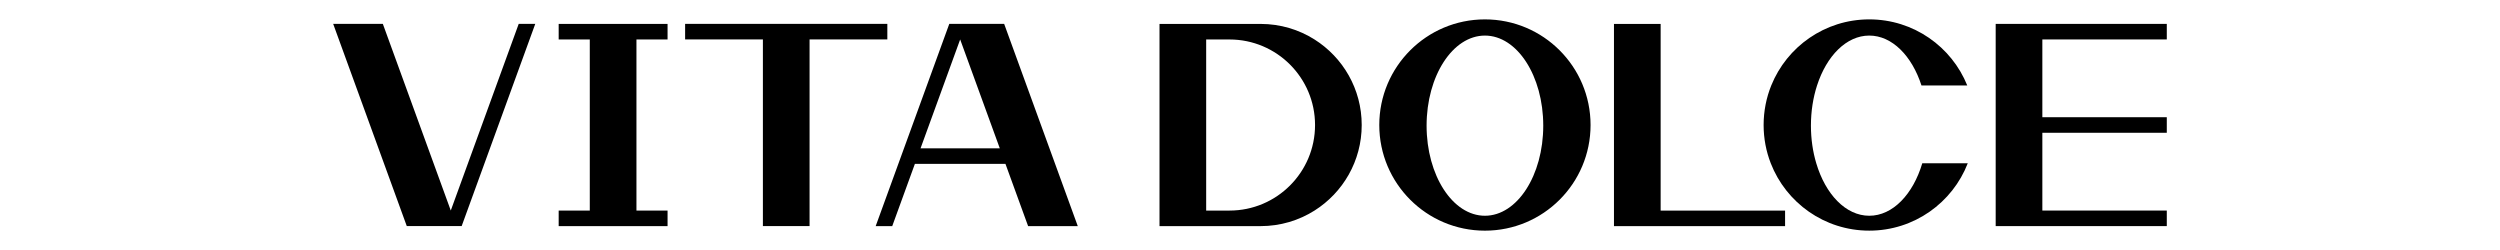
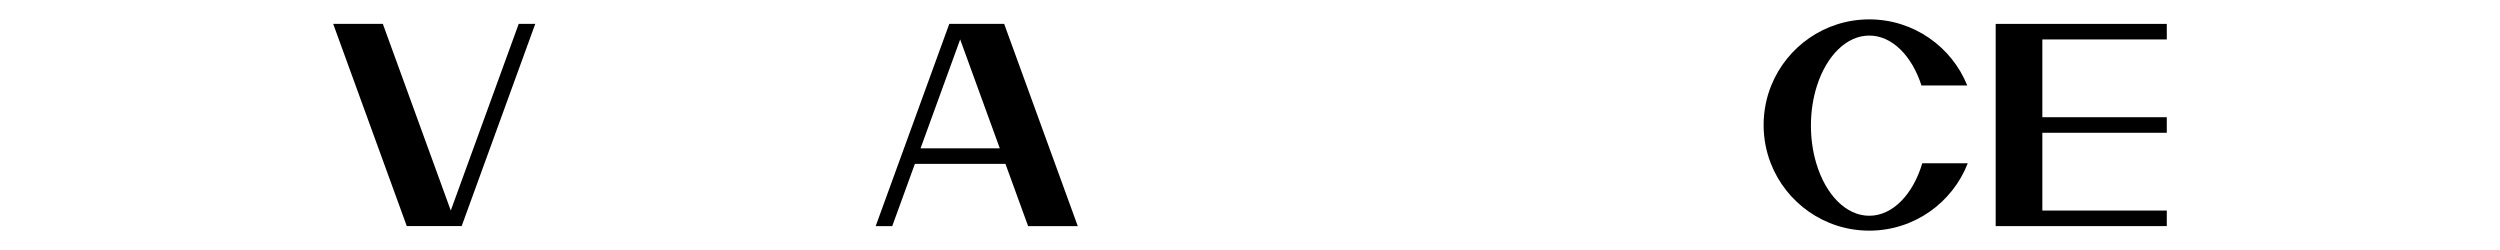
<svg xmlns="http://www.w3.org/2000/svg" viewBox="0 750 1666.667 166.667" height="166.667" width="1666.667" id="svg1" version="1.1">
  <defs id="defs1">
    <clipPath id="clipPath2" clipPathUnits="userSpaceOnUse">
-       <path id="path2" transform="translate(-614.75,-582.216)" d="M 0,1250 H 1250 V 0 H 0 Z" />
-     </clipPath>
+       </clipPath>
    <clipPath id="clipPath4" clipPathUnits="userSpaceOnUse">
      <path id="path4" transform="translate(-961.141,-605.87)" d="M 0,1250 H 1250 V 0 H 0 Z" />
    </clipPath>
    <clipPath id="clipPath6" clipPathUnits="userSpaceOnUse">
      <path id="path6" transform="translate(-892.54,-582.212)" d="M 0,1250 H 1250 V 0 H 0 Z" />
    </clipPath>
    <clipPath id="clipPath8" clipPathUnits="userSpaceOnUse">
      <path id="path8" transform="translate(-1021.174,-628.89)" d="M 0,1250 H 1250 V 0 H 0 Z" />
    </clipPath>
    <clipPath id="clipPath10" clipPathUnits="userSpaceOnUse">
-       <path id="path10" transform="translate(-318.225,-582.213)" d="M 0,1250 H 1250 V 0 H 0 Z" />
-     </clipPath>
+       </clipPath>
    <clipPath id="clipPath12" clipPathUnits="userSpaceOnUse">
-       <path id="path12" transform="translate(-443.668,-675.567)" d="M 0,1250 H 1250 V 0 H 0 Z" />
-     </clipPath>
+       </clipPath>
    <clipPath id="clipPath14" clipPathUnits="userSpaceOnUse">
      <path id="path14" transform="translate(-166.59,-675.567)" d="M 0,1250 H 1250 V 0 H 0 Z" />
    </clipPath>
    <clipPath id="clipPath16" clipPathUnits="userSpaceOnUse">
      <path id="path16" transform="translate(-460.271,-613.331)" d="M 0,1250 H 1250 V 0 H 0 Z" />
    </clipPath>
    <clipPath id="clipPath18" clipPathUnits="userSpaceOnUse">
      <path id="path18" transform="translate(-742.46,-579.625)" d="M 0,1250 H 1250 V 0 H 0 Z" />
    </clipPath>
  </defs>
  <g id="layer-MC0">
    <path clip-path="url(#clipPath2)" transform="matrix(1.333,0,0,-1.333,819.667,890.379)" style="fill:#000000;fill-opacity:1;fill-rule:nonzero;stroke:none" d="M 0,0 H -11.668 V 85.568 H 0 c 23.628,0 42.784,-19.156 42.784,-42.784 C 42.784,19.155 23.628,0 0,0 m 42.518,85.568 c -7.802,4.928 -17.048,7.779 -26.96,7.779 H -35.005 V -7.779 h 50.563 c 9.912,0 19.158,2.851 26.96,7.779 14.184,8.955 23.603,24.769 23.603,42.784 0,18.015 -9.419,33.829 -23.603,42.784" id="path1" />
    <path clip-path="url(#clipPath4)" transform="matrix(1.333,0,0,-1.333,1281.522,858.84)" style="fill:#000000;fill-opacity:1;fill-rule:nonzero;stroke:none" d="m 0,0 c -4.61,-15.5 -14.75,-26.25 -26.51,-26.25 -11.77,0 -21.91,10.75 -26.51,26.25 -1.72,5.73 -2.67,12.1 -2.67,18.81 0,7.22 1.1,14.04 3.06,20.09 4.78,14.8 14.68,24.96 26.12,24.96 11.44,0 21.33,-10.16 26.11,-24.96 h 22.9 c -7.83,19.38 -26.82,33.06 -49.01,33.06 -22.19,0 -41.19,-13.68 -49.02,-33.06 -2.46,-6.1 -3.82,-12.78 -3.82,-19.77 0,-6.75 1.26,-13.2 3.57,-19.13 7.67,-19.72 26.84,-33.7 49.27,-33.7 22.43,0 41.6,13.98 49.26,33.7 z" id="path3" />
-     <path clip-path="url(#clipPath6)" transform="matrix(1.333,0,0,-1.333,1190.053,890.384)" style="fill:#000000;fill-opacity:1;fill-rule:nonzero;stroke:none" d="M 0,0 V -7.775 H -85.577 V 93.351 h 23.343 l 0,-93.351 z" id="path5" />
    <path clip-path="url(#clipPath8)" transform="matrix(1.333,0,0,-1.333,1361.566,828.147)" style="fill:#000000;fill-opacity:1;fill-rule:nonzero;stroke:none" d="M 0,0 H 62.236 V -7.779 H 0 v -38.898 h 62.236 v -7.779 H -23.338 V 46.677 h 85.574 v -7.78 L 0,38.897 Z" id="path7" />
    <path clip-path="url(#clipPath10)" transform="matrix(1.333,0,0,-1.333,424.299,890.383)" style="fill:#000000;fill-opacity:1;fill-rule:nonzero;stroke:none" d="M 0,0 H 15.559 V -7.779 H -38.897 V 0 h 15.559 v 85.574 h -15.559 v 7.78 h 54.456 v -7.78 H 0 Z" id="path9" />
    <path clip-path="url(#clipPath12)" transform="matrix(1.333,0,0,-1.333,591.557,765.911)" style="fill:#000000;fill-opacity:1;fill-rule:nonzero;stroke:none" d="m 0,0 v -7.779 h -38.897 v -93.354 h -23.339 v 93.354 h -38.897 V 0 Z" id="path11" />
    <path clip-path="url(#clipPath14)" transform="matrix(1.333,0,0,-1.333,222.12,765.911)" style="fill:#000000;fill-opacity:1;fill-rule:nonzero;stroke:none" d="M 0,0 36.808,-101.133 H 64.261 L 101.069,0 H 92.791 L 58.813,-93.354 24.835,0 Z" id="path13" />
    <path clip-path="url(#clipPath16)" transform="matrix(1.333,0,0,-1.333,613.694,848.892)" style="fill:#000000;fill-opacity:1;fill-rule:nonzero;stroke:none" d="M 0,0 19.819,54.456 39.639,0 Z M 41.824,62.236 H 14.371 L -22.437,-38.897 h 8.279 l 11.325,31.118 h 45.305 l 11.325,-31.118 h 24.838 z" id="path15" />
-     <path clip-path="url(#clipPath18)" transform="matrix(1.333,0,0,-1.333,989.947,893.834)" style="fill:#000000;fill-opacity:1;fill-rule:nonzero;stroke:none" d="m 0,0 c -16.113,0 -29.174,20.169 -29.174,45.054 0,24.883 13.061,45.055 29.174,45.055 16.11,0 29.174,-20.172 29.174,-45.055 C 29.174,20.169 16.11,0 0,0 m 0,98.209 c -29.18,0 -52.834,-23.653 -52.834,-52.834 0,-29.18 23.654,-52.833 52.834,-52.833 29.18,0 52.834,23.653 52.834,52.833 C 52.834,74.556 29.18,98.209 0,98.209" id="path17" />
  </g>
</svg>